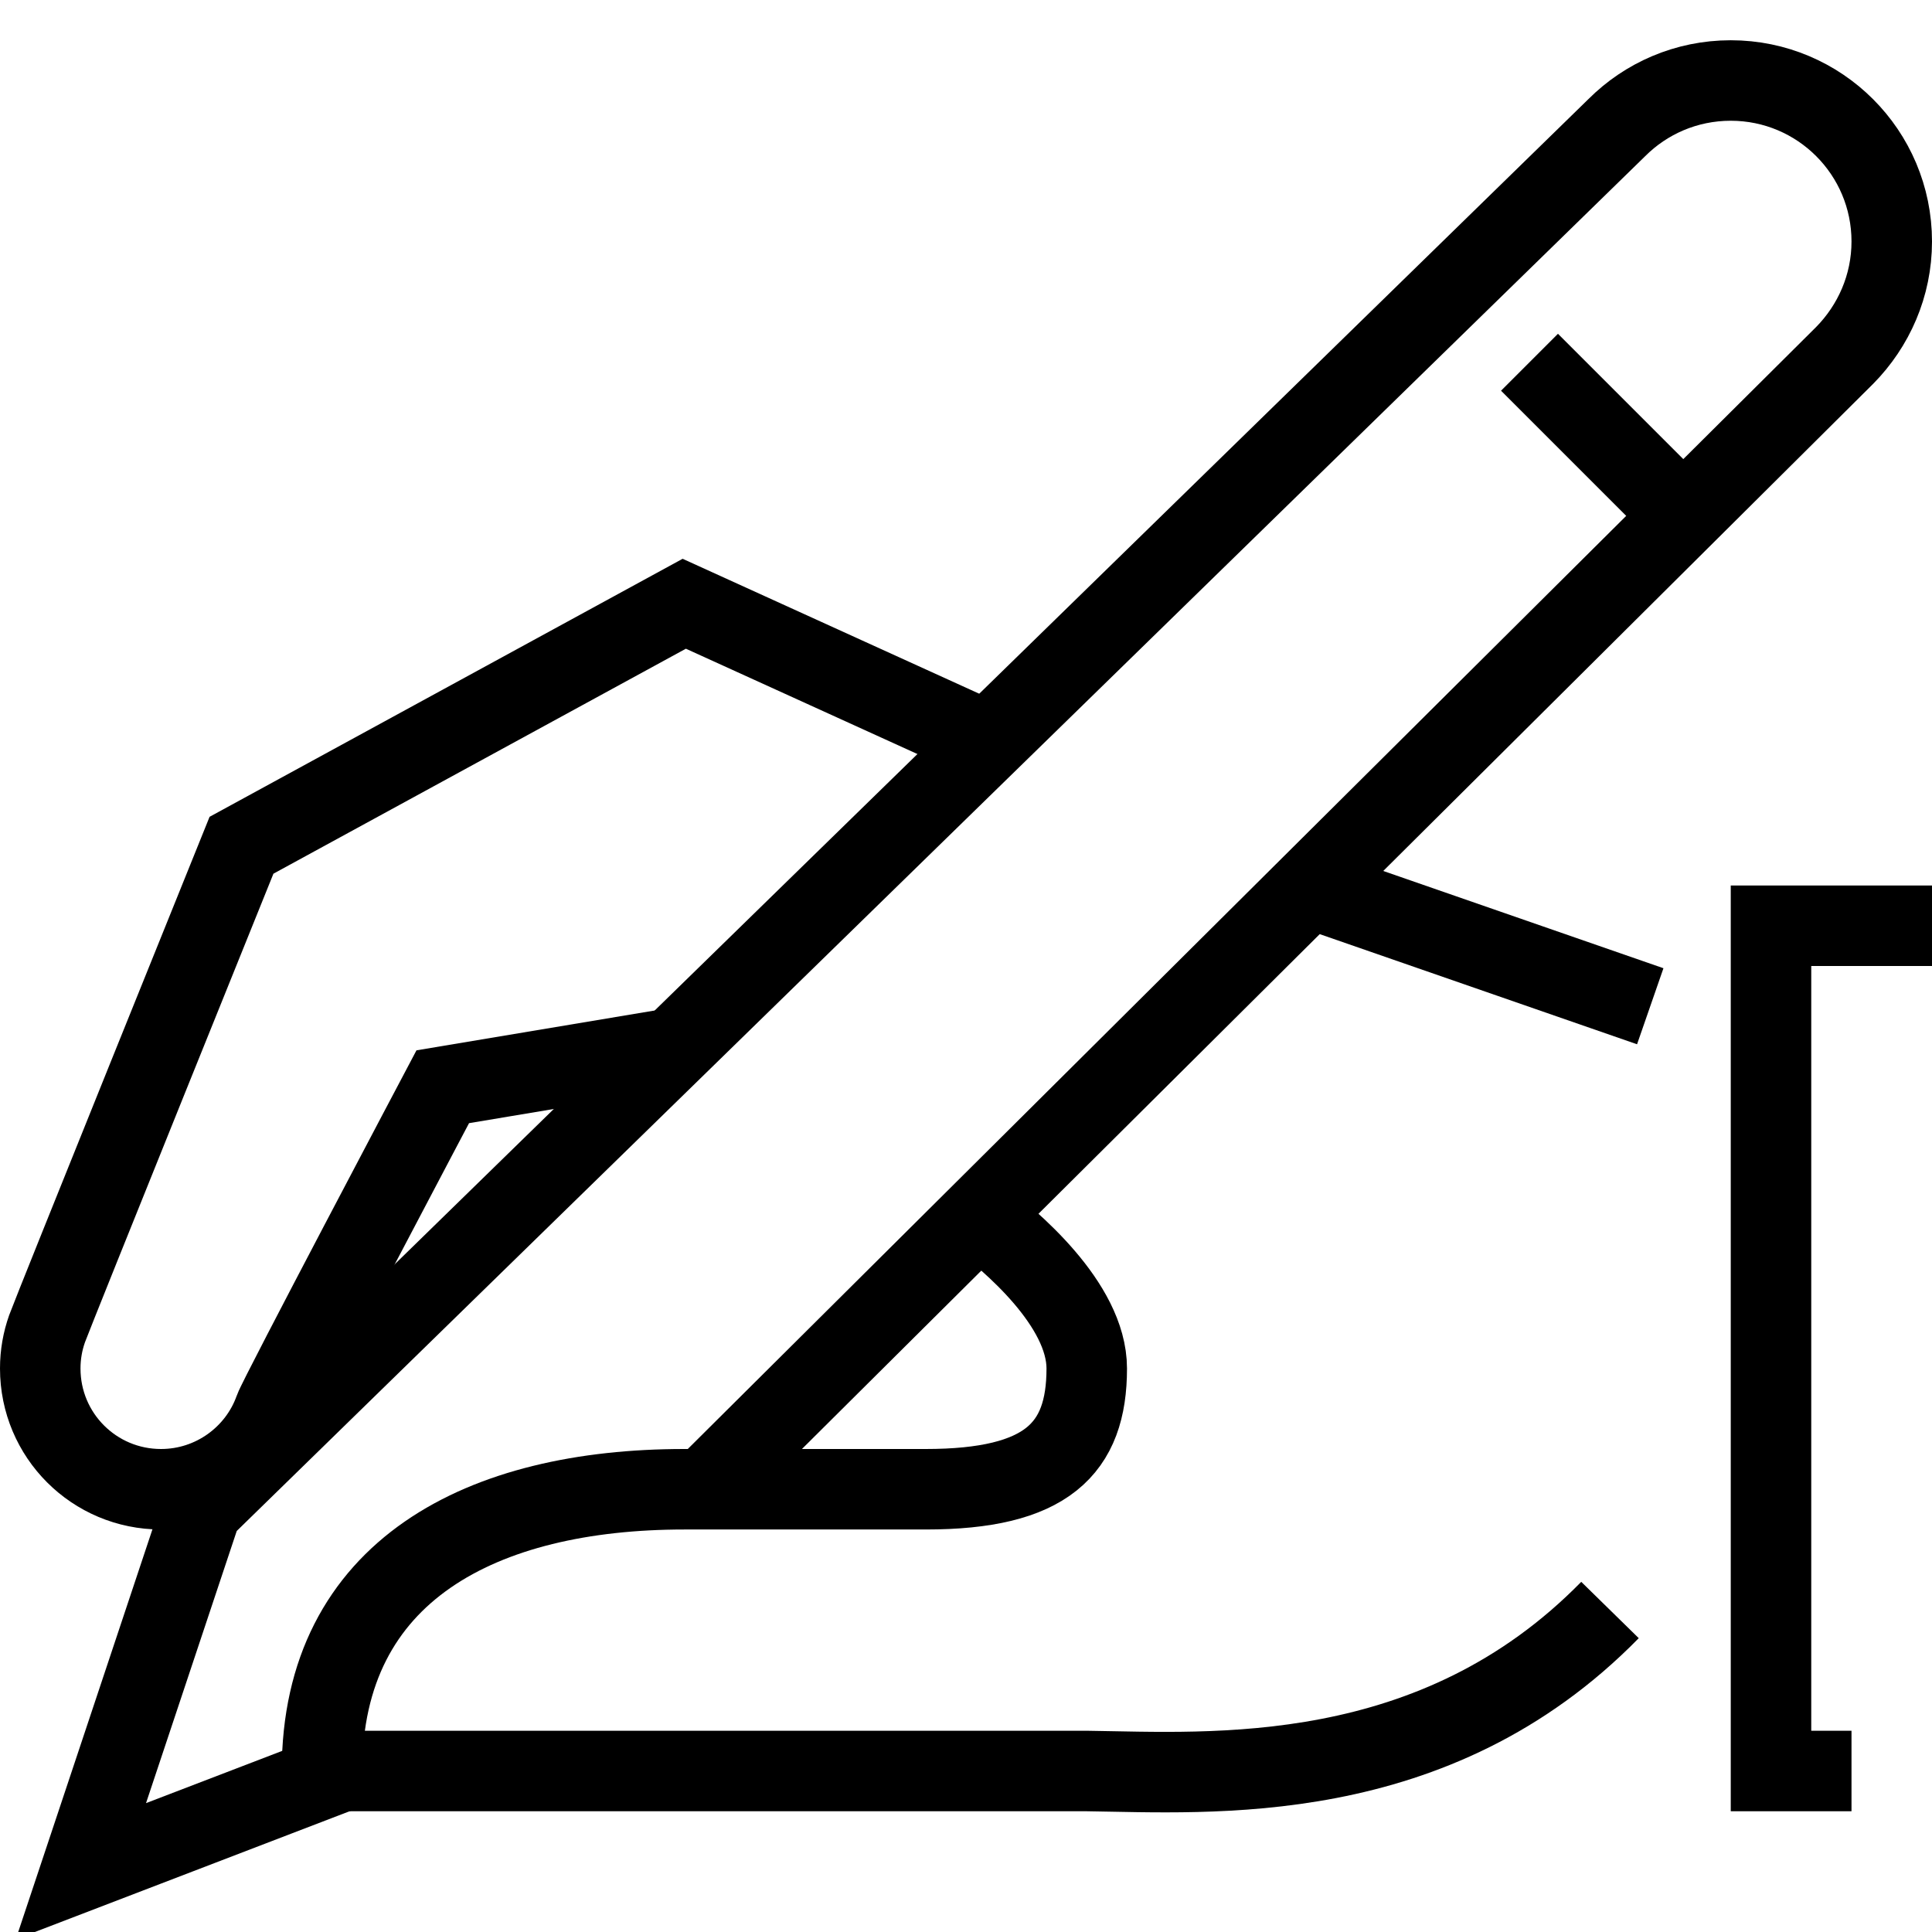
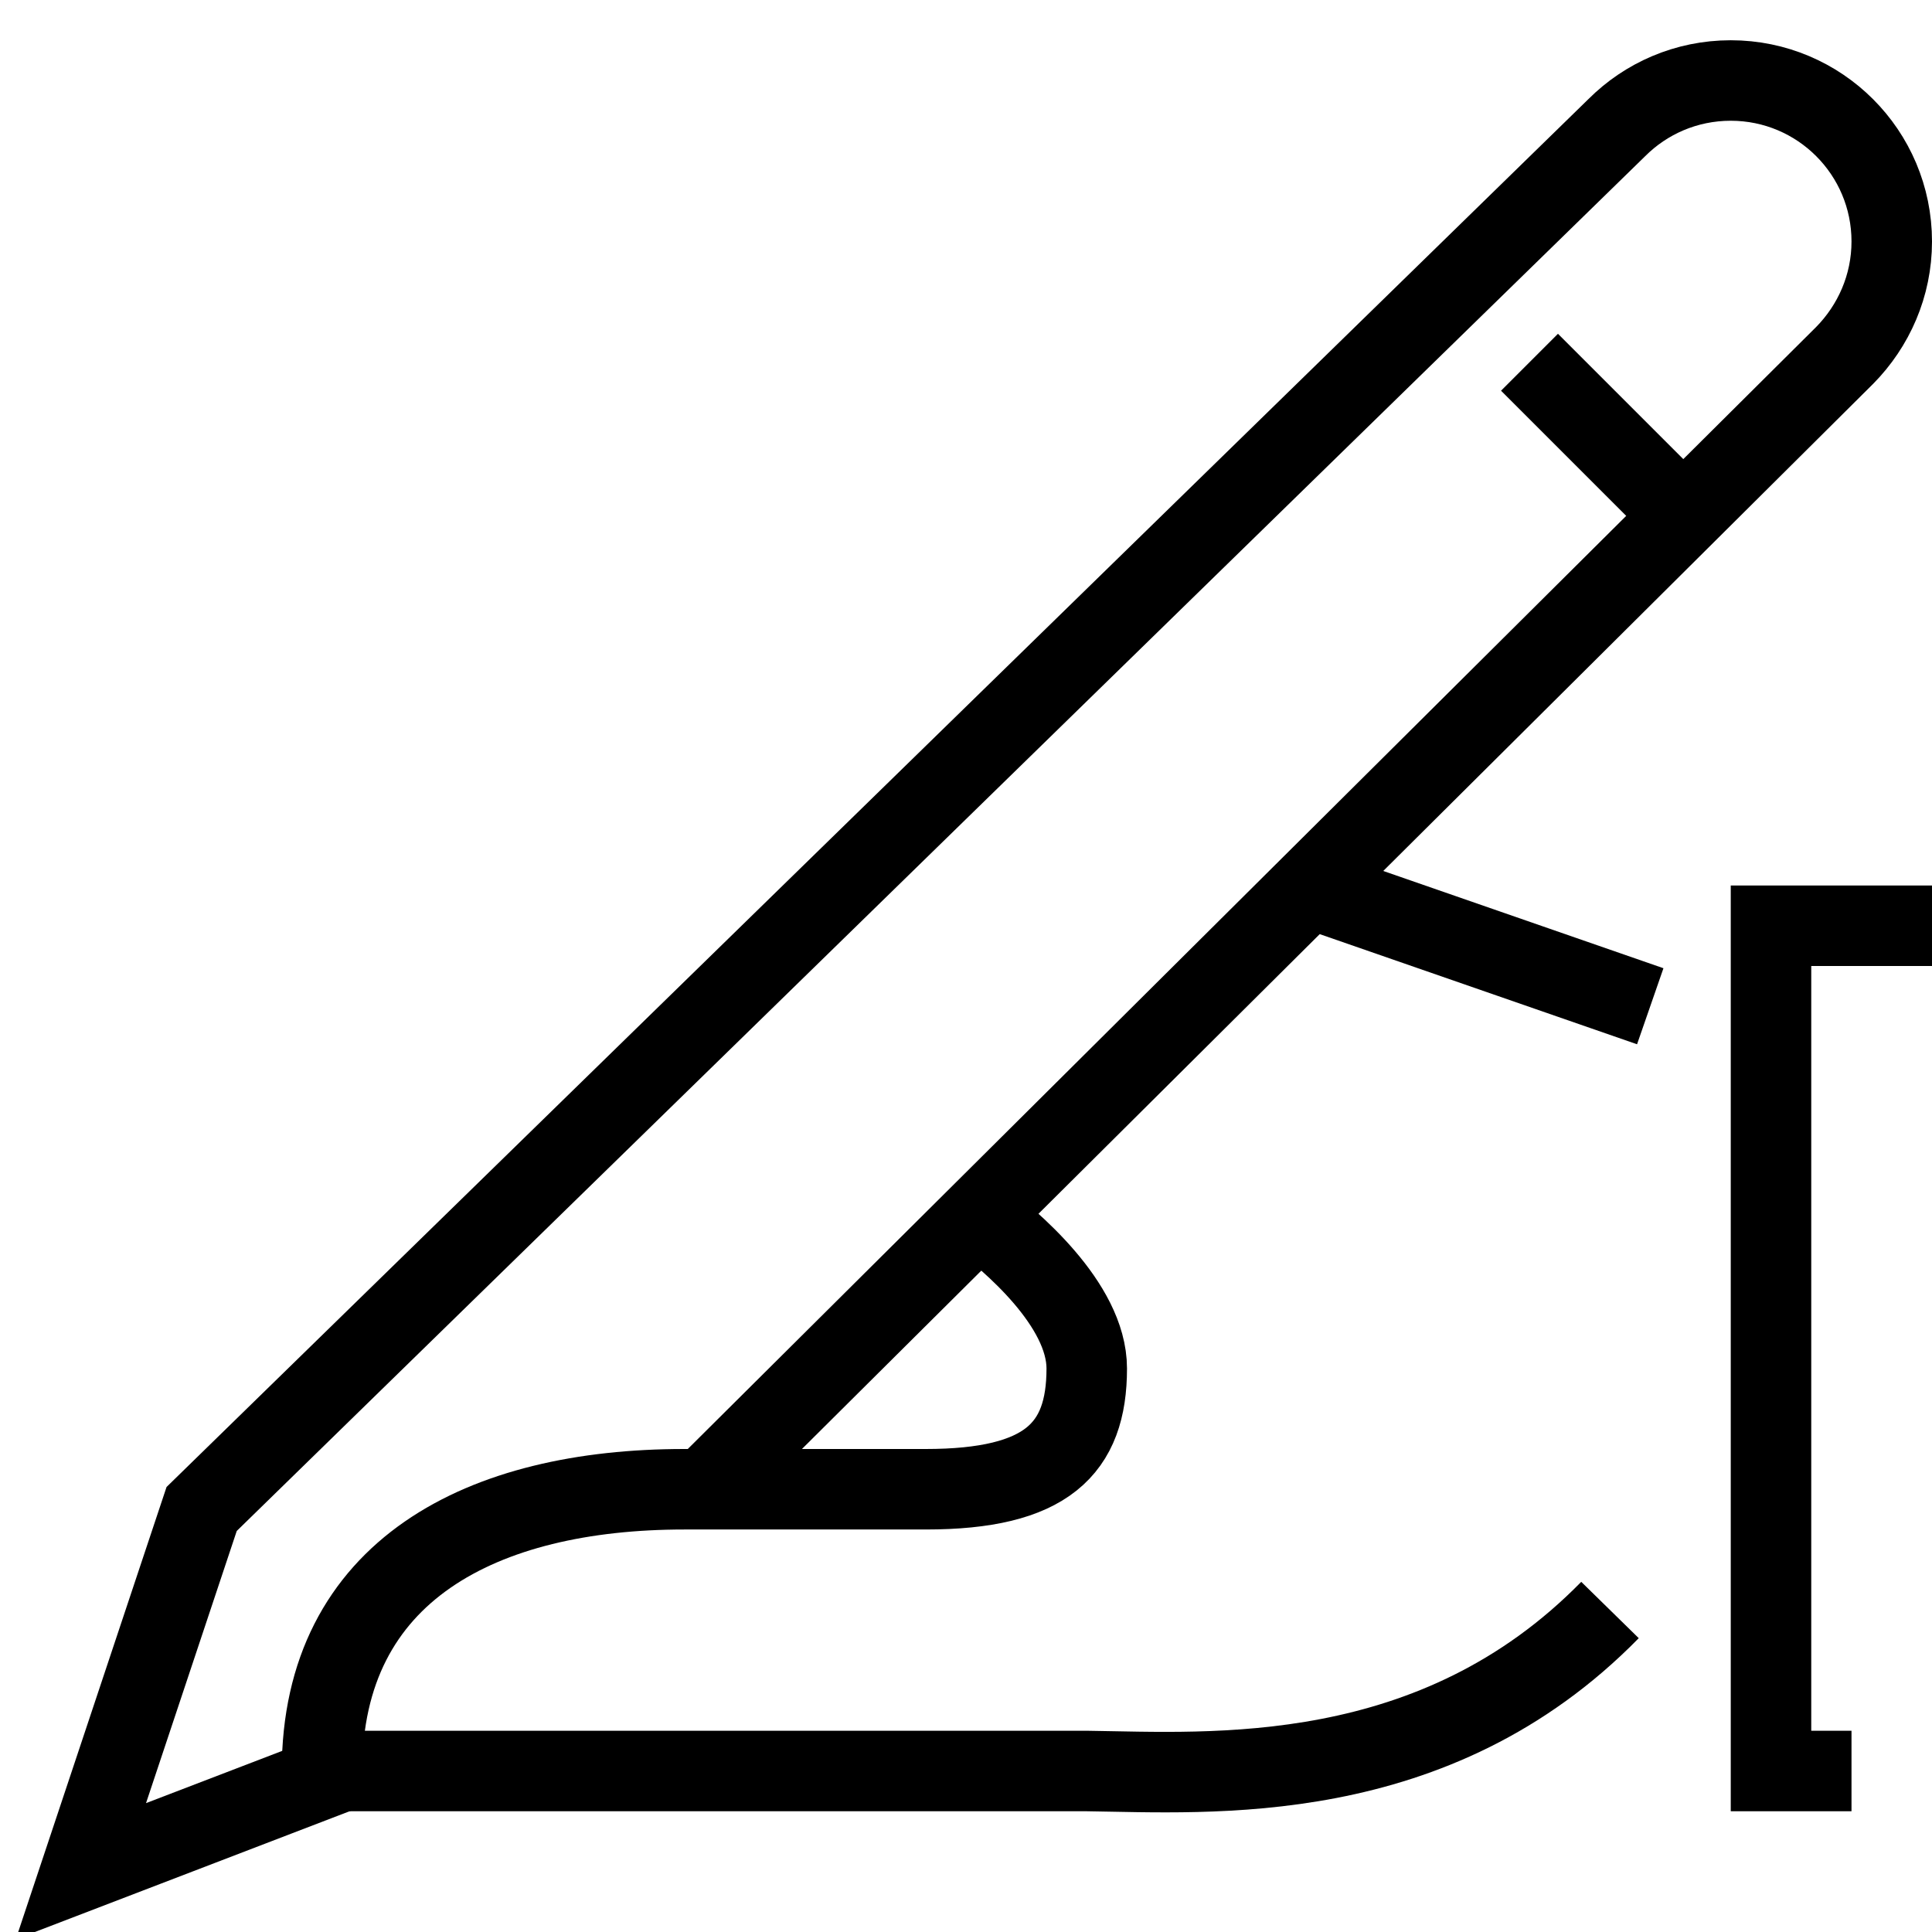
<svg xmlns="http://www.w3.org/2000/svg" width="48" height="48" viewBox="0 0 48 48" fill="none">
  <g clip-path="url(#clip0_921_3082)">
-     <path d="M24.54 18.43L17 15L6 21C6 21 1.32 32.59 1.17 33.01C1.06 33.32 1 33.65 1 34C1 35.66 2.34 37 4 37C5.3 37 6.41 36.17 6.82 35.02C6.93 34.7 11 27 11 27L16.74 26.04" stroke="black" stroke-width="2" stroke-miterlimit="10" />
    <path d="M48 23H44V44H46" stroke="black" stroke-width="2" stroke-miterlimit="10" />
    <path d="M8.5 44L2.01 46.49L5.01 37.49L40.17 3.17C40.89 2.45 41.89 2 43 2C45.21 2 47 3.79 47 6C47 7.1 46.55 8.1 45.83 8.83L17.5 37" stroke="black" stroke-width="2" stroke-miterlimit="10" />
    <path d="M42 13L38 9" stroke="black" stroke-width="2" stroke-miterlimit="10" />
    <path d="M40 40C35.63 44.46 30.09 44.04 27 44H8C8 39 12 37 17 37H23C26 37 27 36 27 34C27 32.4 25.08 30.8 24.31 30.22" stroke="black" stroke-width="2" stroke-miterlimit="10" />
    <path d="M32.53 22.06L41 25" stroke="black" stroke-width="2" stroke-miterlimit="10" />
  </g>
  <defs>
    <clipPath id="clip0_921_3082">
      <rect width="48" height="48" fill="white" />
    </clipPath>
  </defs>
</svg>